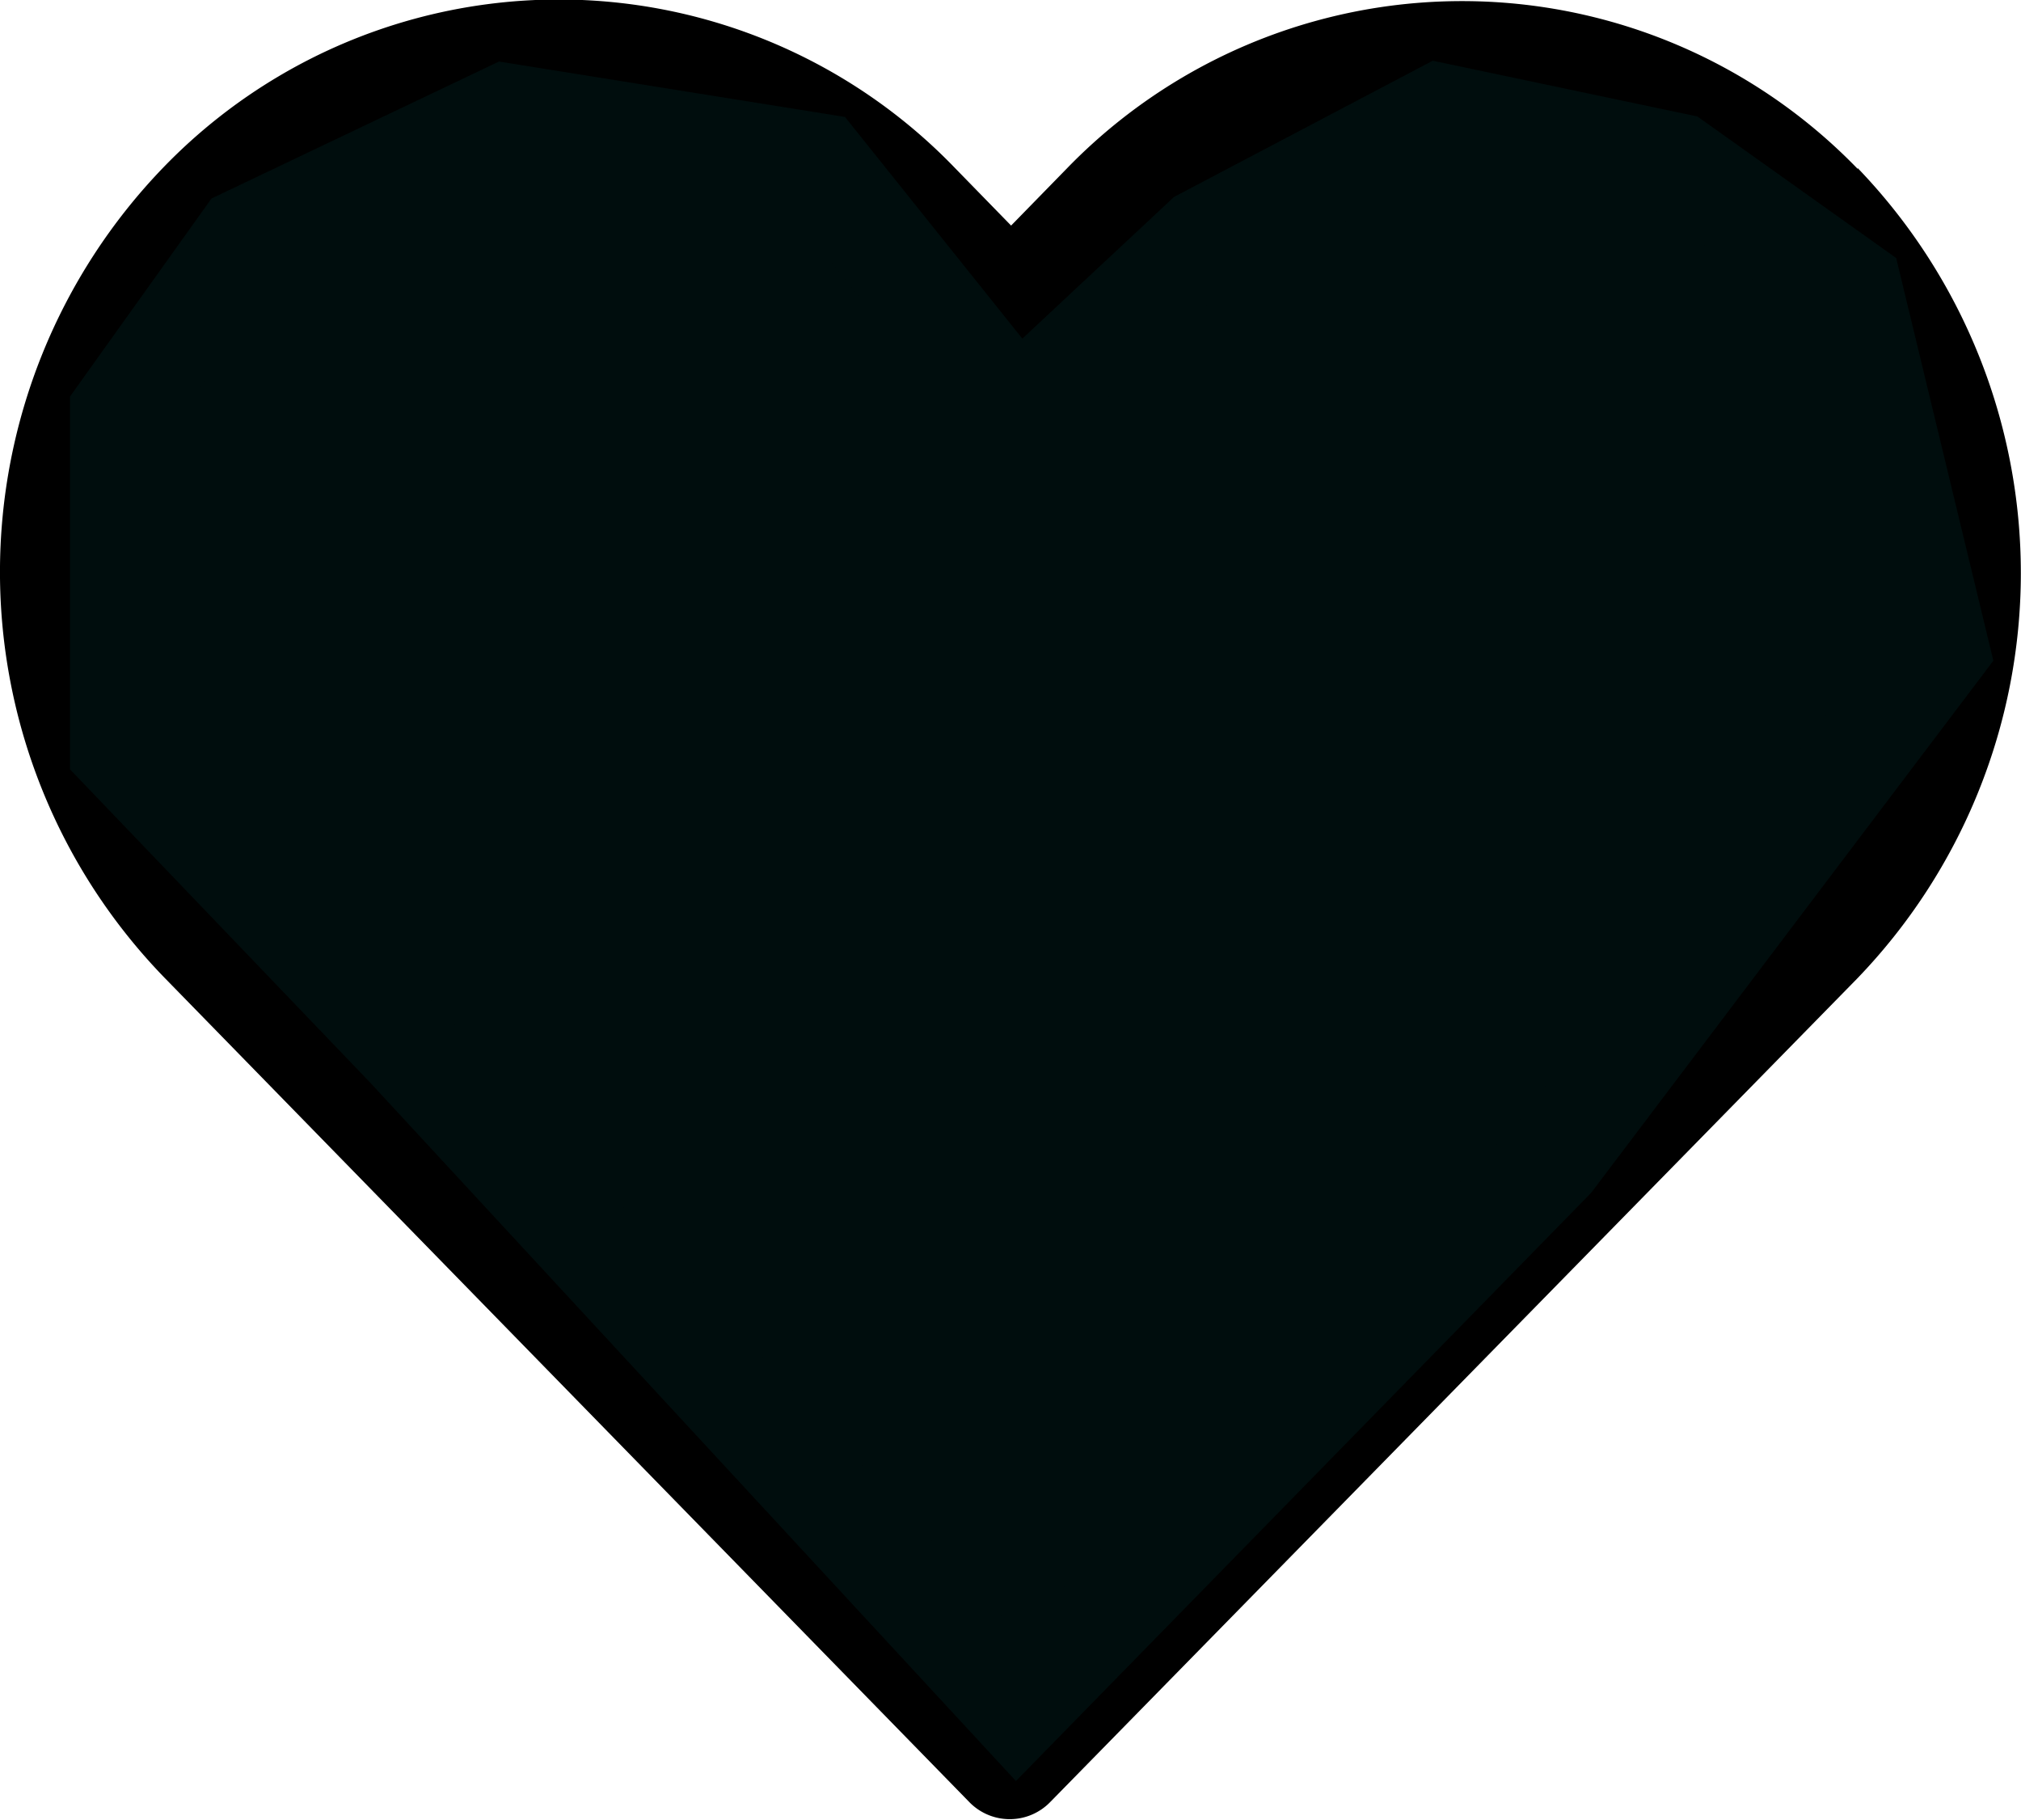
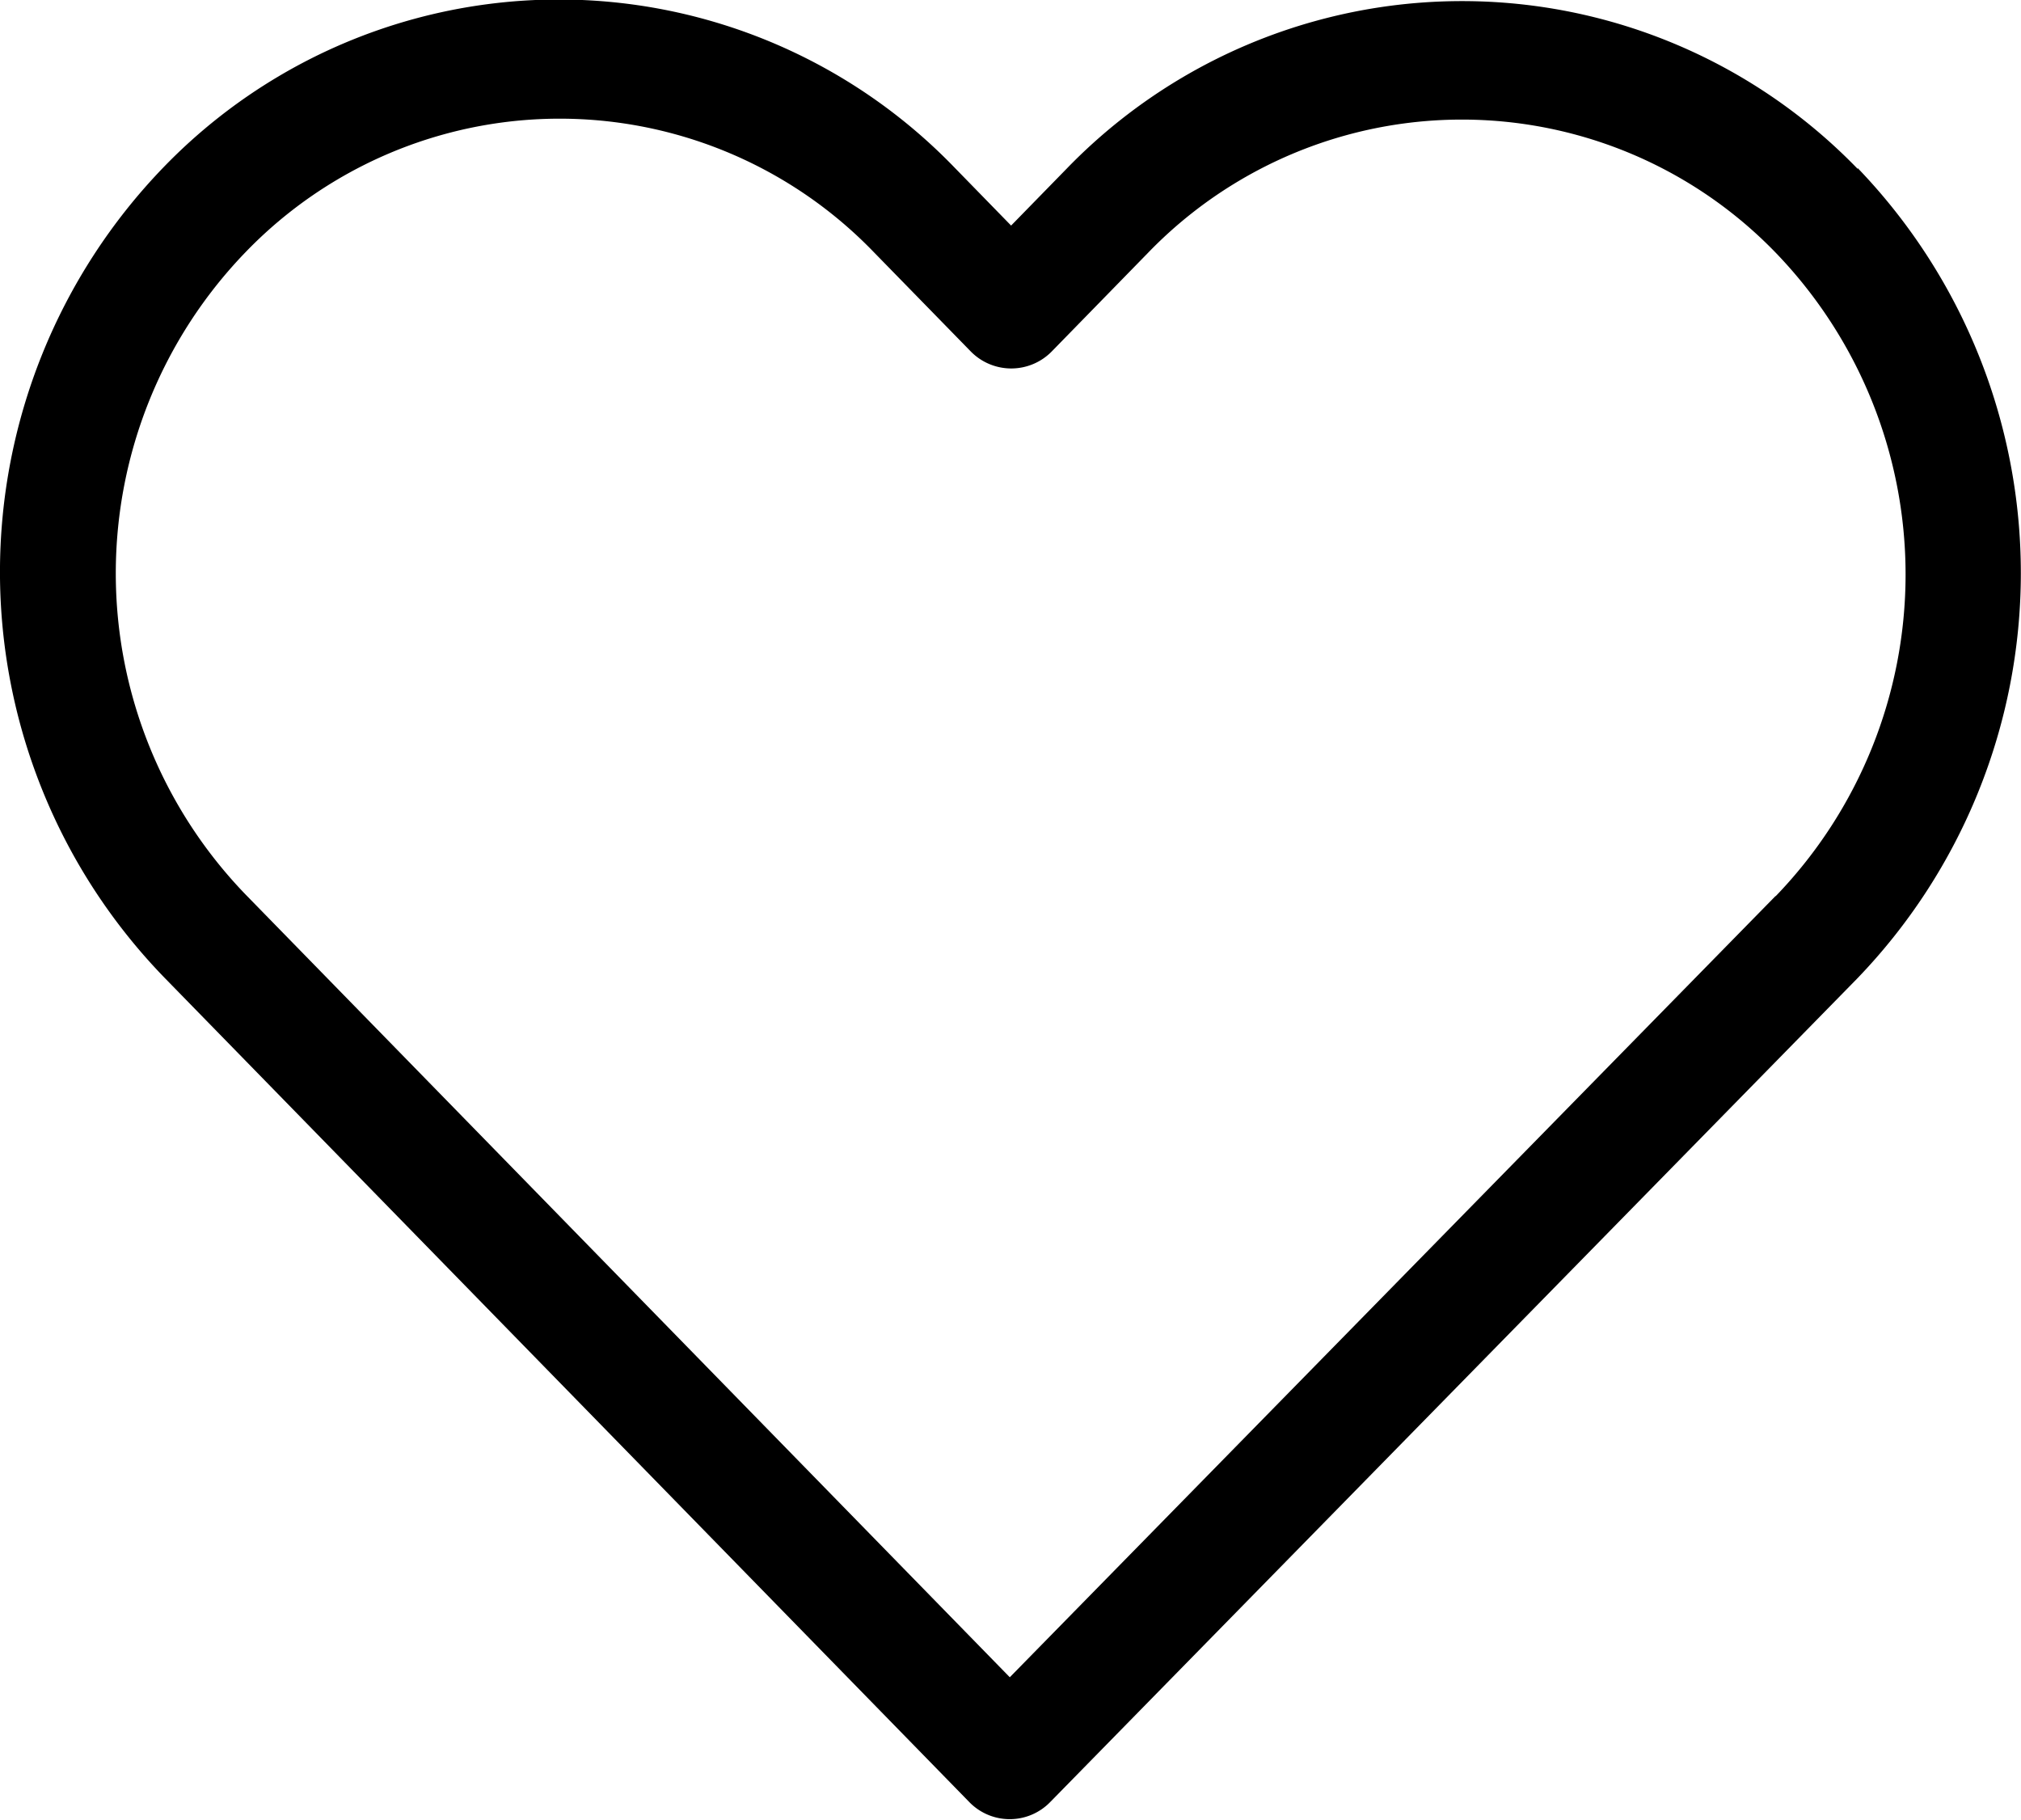
<svg xmlns="http://www.w3.org/2000/svg" width="19.992" height="18" viewBox="0 0 19.992 18">
  <g transform="translate(0 -2)">
    <path d="M1017.381,608.671a5.444,5.444,0,0,0-7.828,0l-.547.56-.555-.569a5.439,5.439,0,0,0-7.828-.009,5.761,5.761,0,0,0,.008,8.017l7.959,8.151a.558.558,0,0,0,.805,0l7.976-8.138a5.777,5.777,0,0,0,.009-8.021Zm-.814,7.192-7.574,7.726-7.557-7.739a4.572,4.572,0,0,1,0-6.359,4.317,4.317,0,0,1,6.209,0l.958.981a.561.561,0,0,0,.809,0l.949-.972a4.317,4.317,0,0,1,6.209,0,4.583,4.583,0,0,1,0,6.363Z" transform="translate(-999.004 -605)" />
-     <path d="M1.192,9.408l2.833,2.956L10.06,18.89l5.3-5.419,3.817-5.049-.862-3.571L16.586,3.62l-2.34-.493-2.34,1.232L10.06,6.083,8.089,3.62,5.01,3.127,2.424,4.359,1.192,6.083V9.408Z" fill="#000d0d" stroke="#000d0d" stroke-width="1" />
  </g>
</svg>